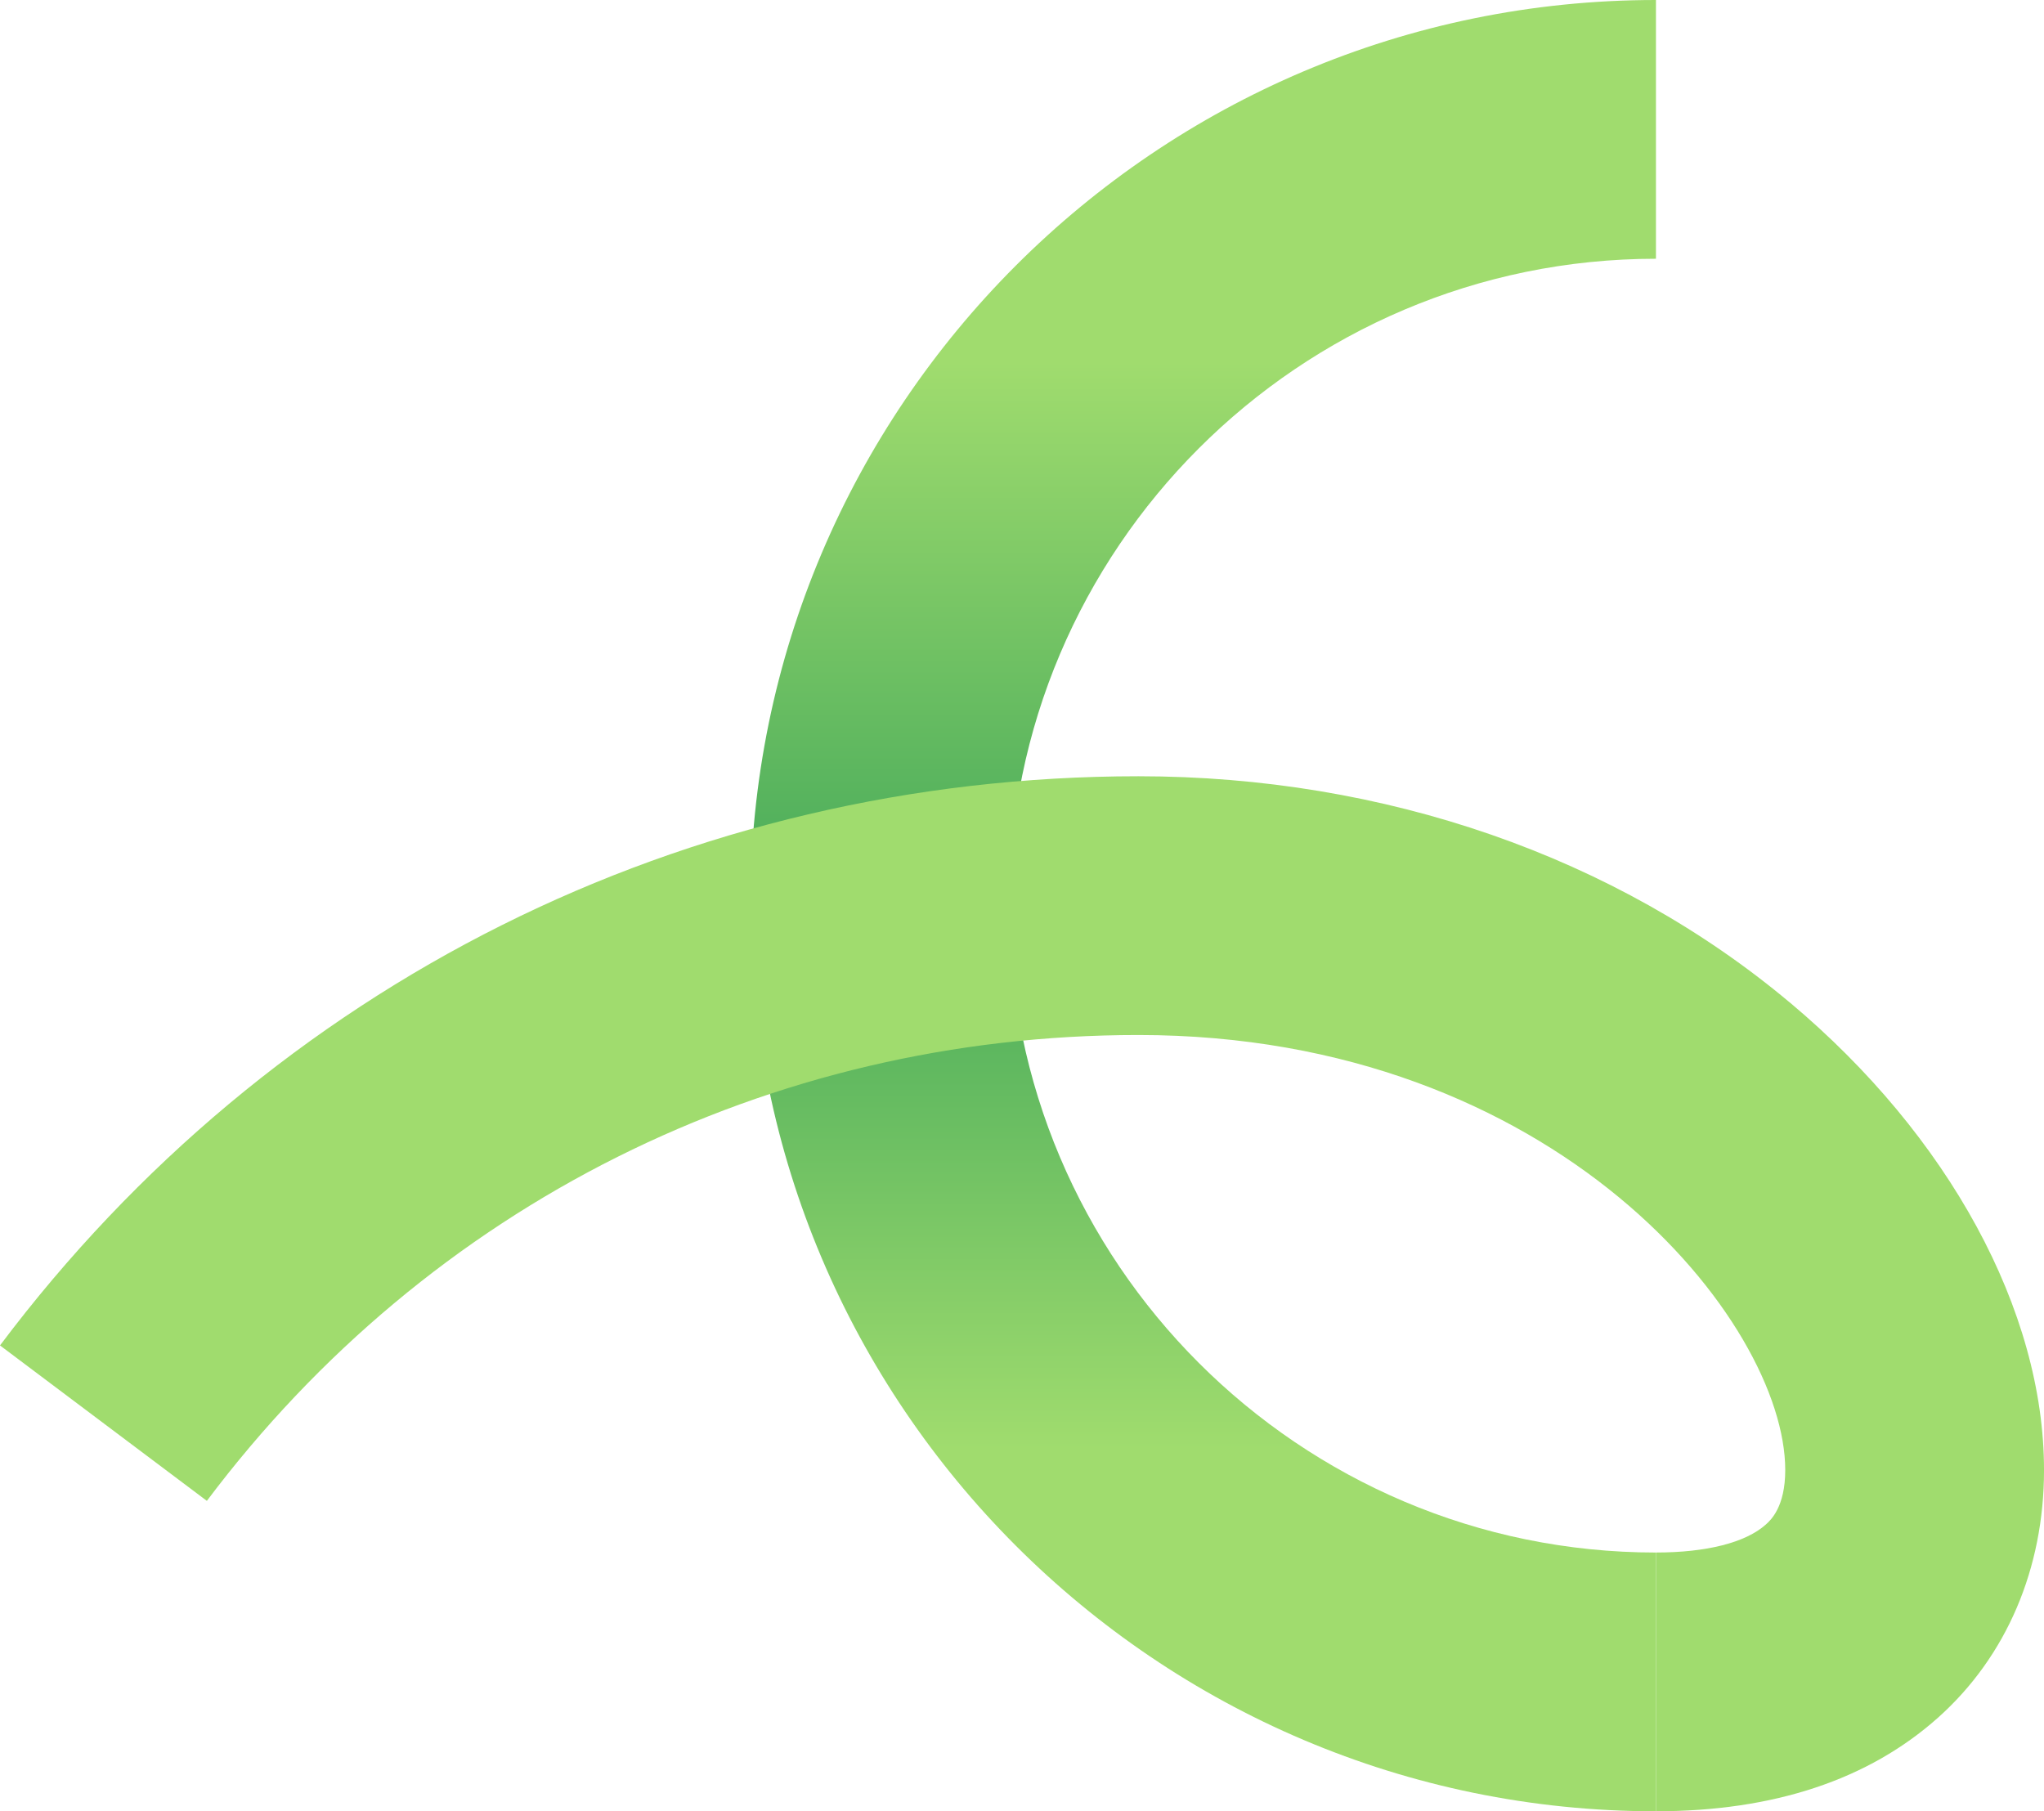
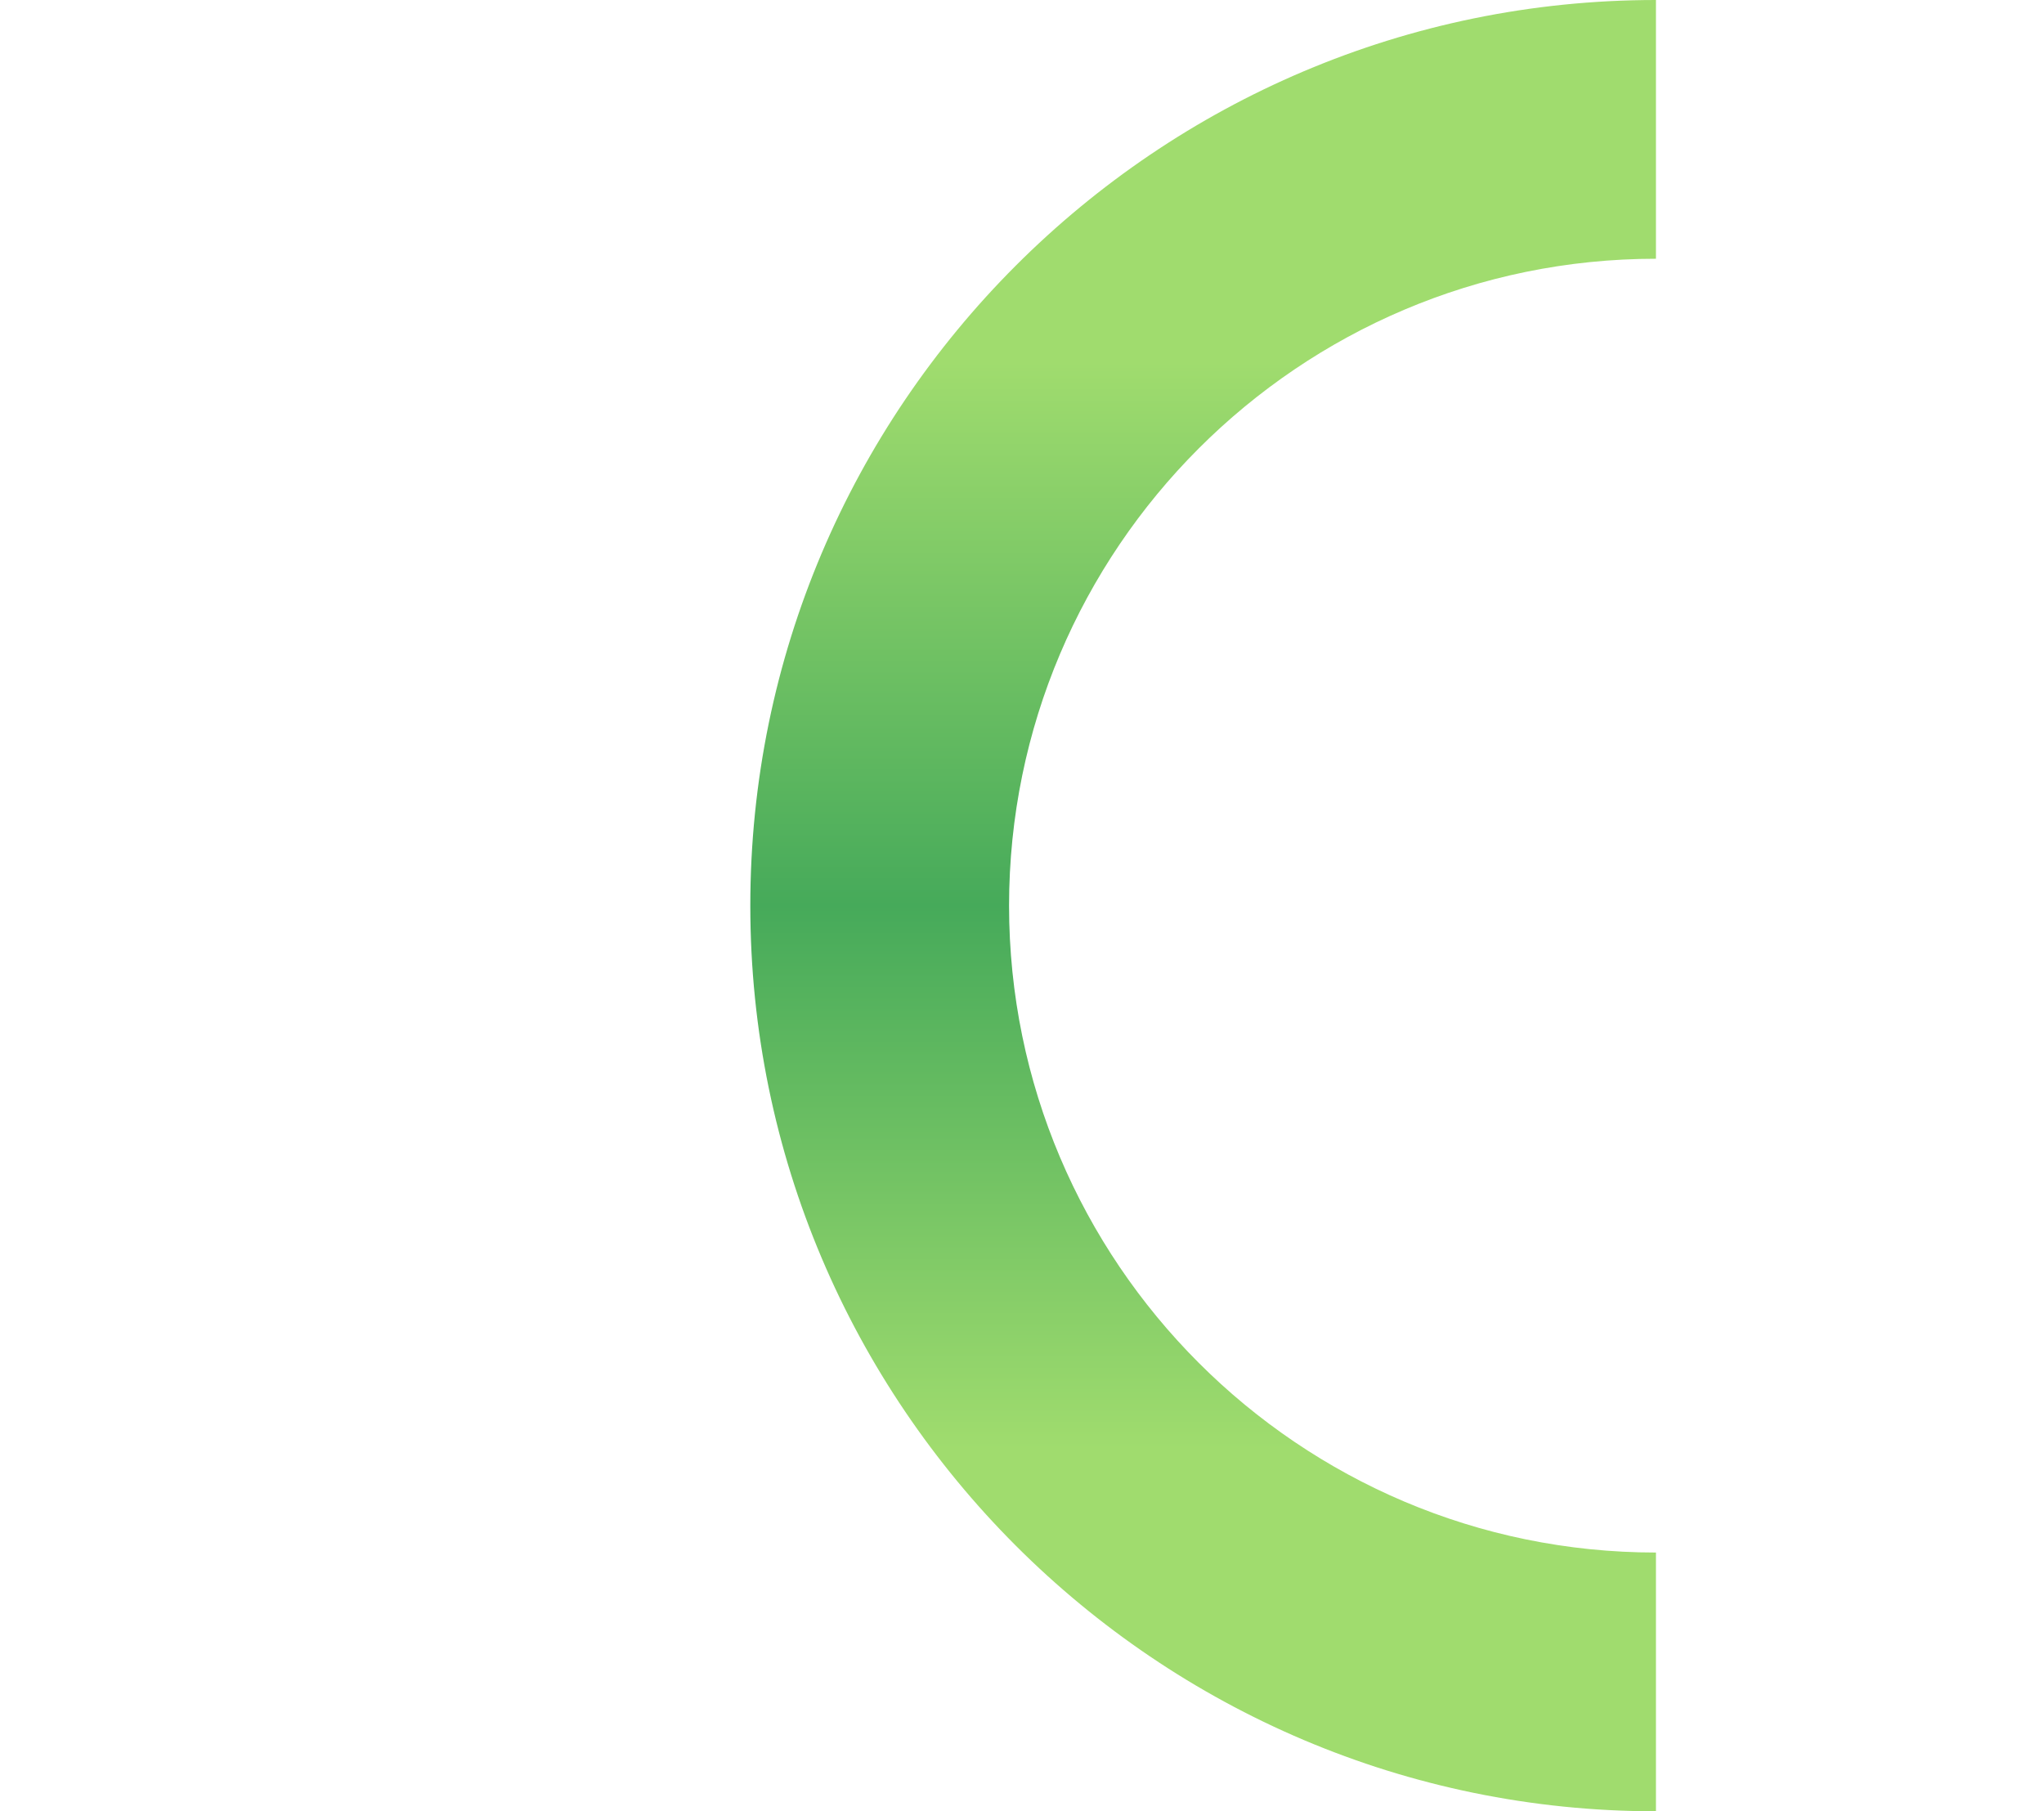
<svg xmlns="http://www.w3.org/2000/svg" id="Calque_2" data-name="Calque 2" viewBox="0 0 1000 886.14">
  <defs>
    <style>
      .cls-1 {
        fill: #a0dc6e;
      }

      .cls-2 {
        fill: url(#Dégradé_sans_nom_56);
      }
    </style>
    <linearGradient id="Dégradé_sans_nom_56" data-name="Dégradé sans nom 56" x1="-6670.93" y1="3137.39" x2="-6670.93" y2="2251.25" gradientTransform="translate(-6082.31 3137.39) rotate(-180)" gradientUnits="userSpaceOnUse">
      <stop offset=".2" stop-color="#a0dc6e" />
      <stop offset=".5" stop-color="#46aa5a" />
      <stop offset=".8" stop-color="#a0dc6e" />
    </linearGradient>
  </defs>
  <g id="Calque_1-2" data-name="Calque 1">
    <g>
      <path class="cls-2" d="M810.15,0v126.59c-174.51,0-316.48,141.97-316.48,316.48s141.97,316.48,316.48,316.48v126.59c-244.31,0-443.07-198.76-443.07-443.07S565.84,0,810.15,0Z" />
-       <path class="cls-1" d="M875.66,490.48c-85.12-71.39-198.29-110.71-318.69-110.71-221.01,0-424.02,101.5-556.97,278.46l101.21,76.04c108.81-144.84,274.93-227.91,455.76-227.91,204.75,0,316.44,140.61,316.44,212.85,0,18.15-7.18,24.56-9.54,26.67-9.86,8.81-28.94,13.66-53.71,13.66v126.59c57.56,0,104-15.43,138.06-45.85,33.4-29.83,51.79-72.84,51.79-121.08,0-77.93-46.47-163.44-124.34-228.74Z" />
    </g>
  </g>
</svg>